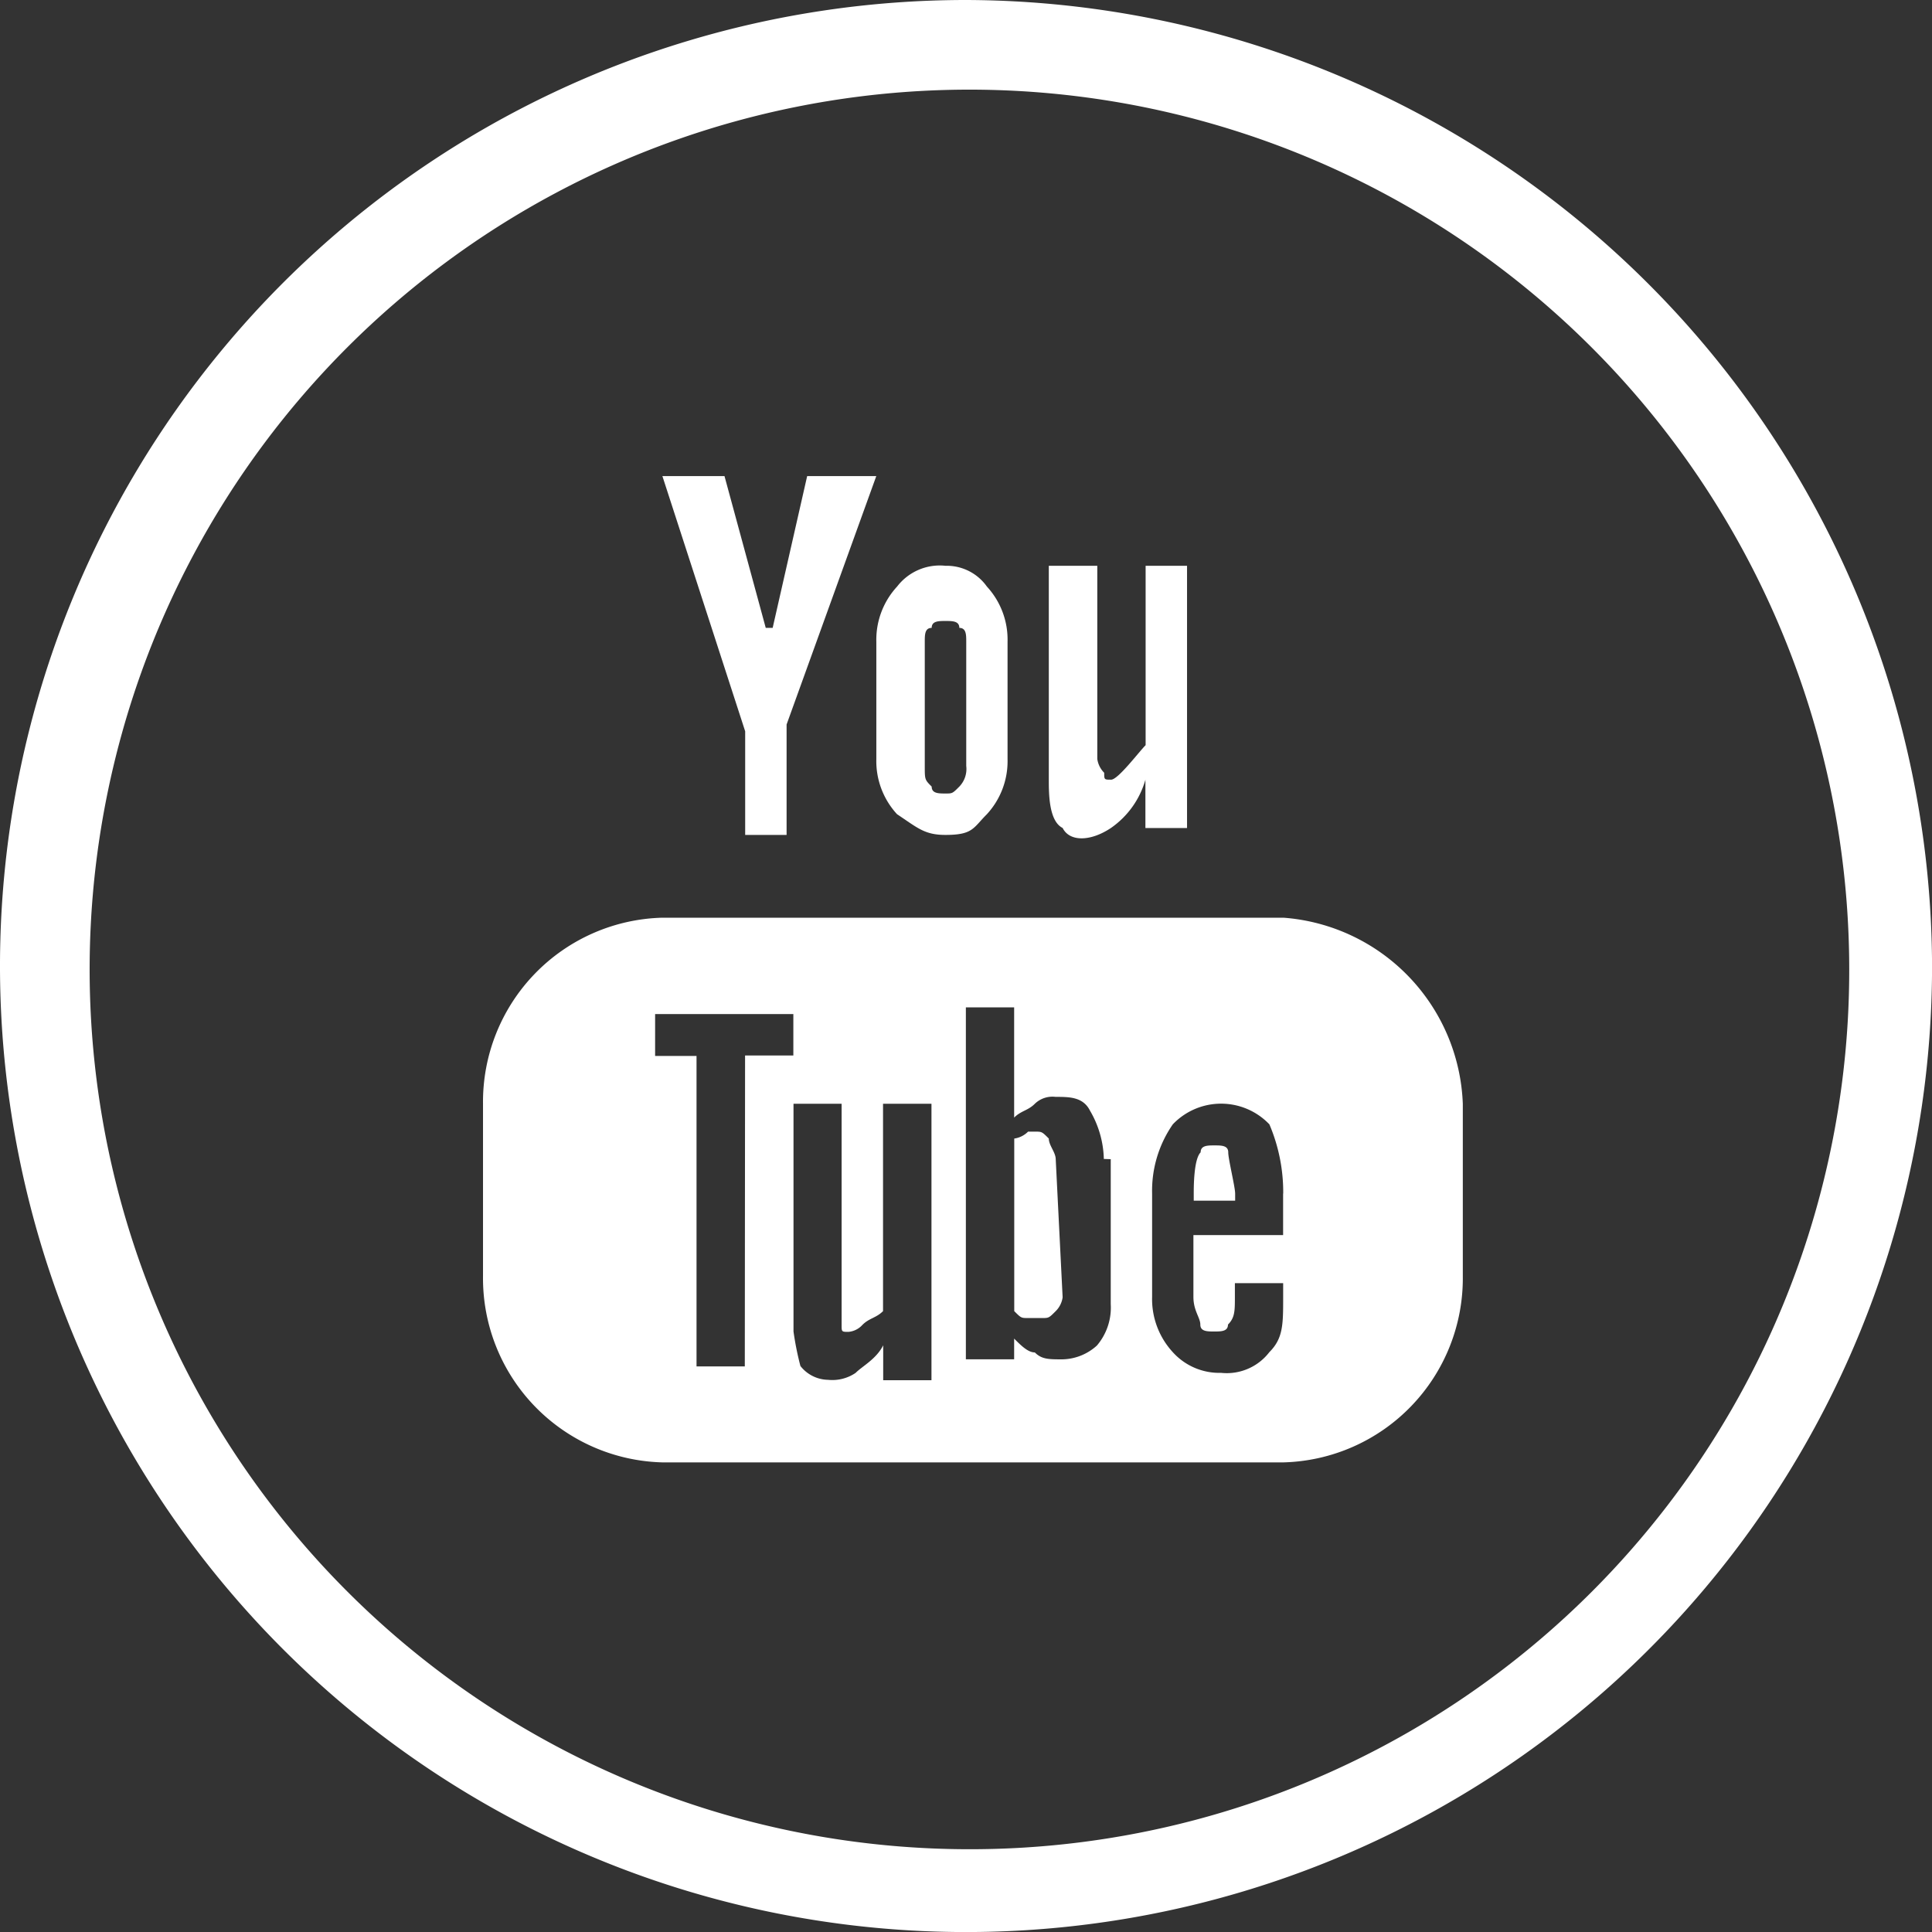
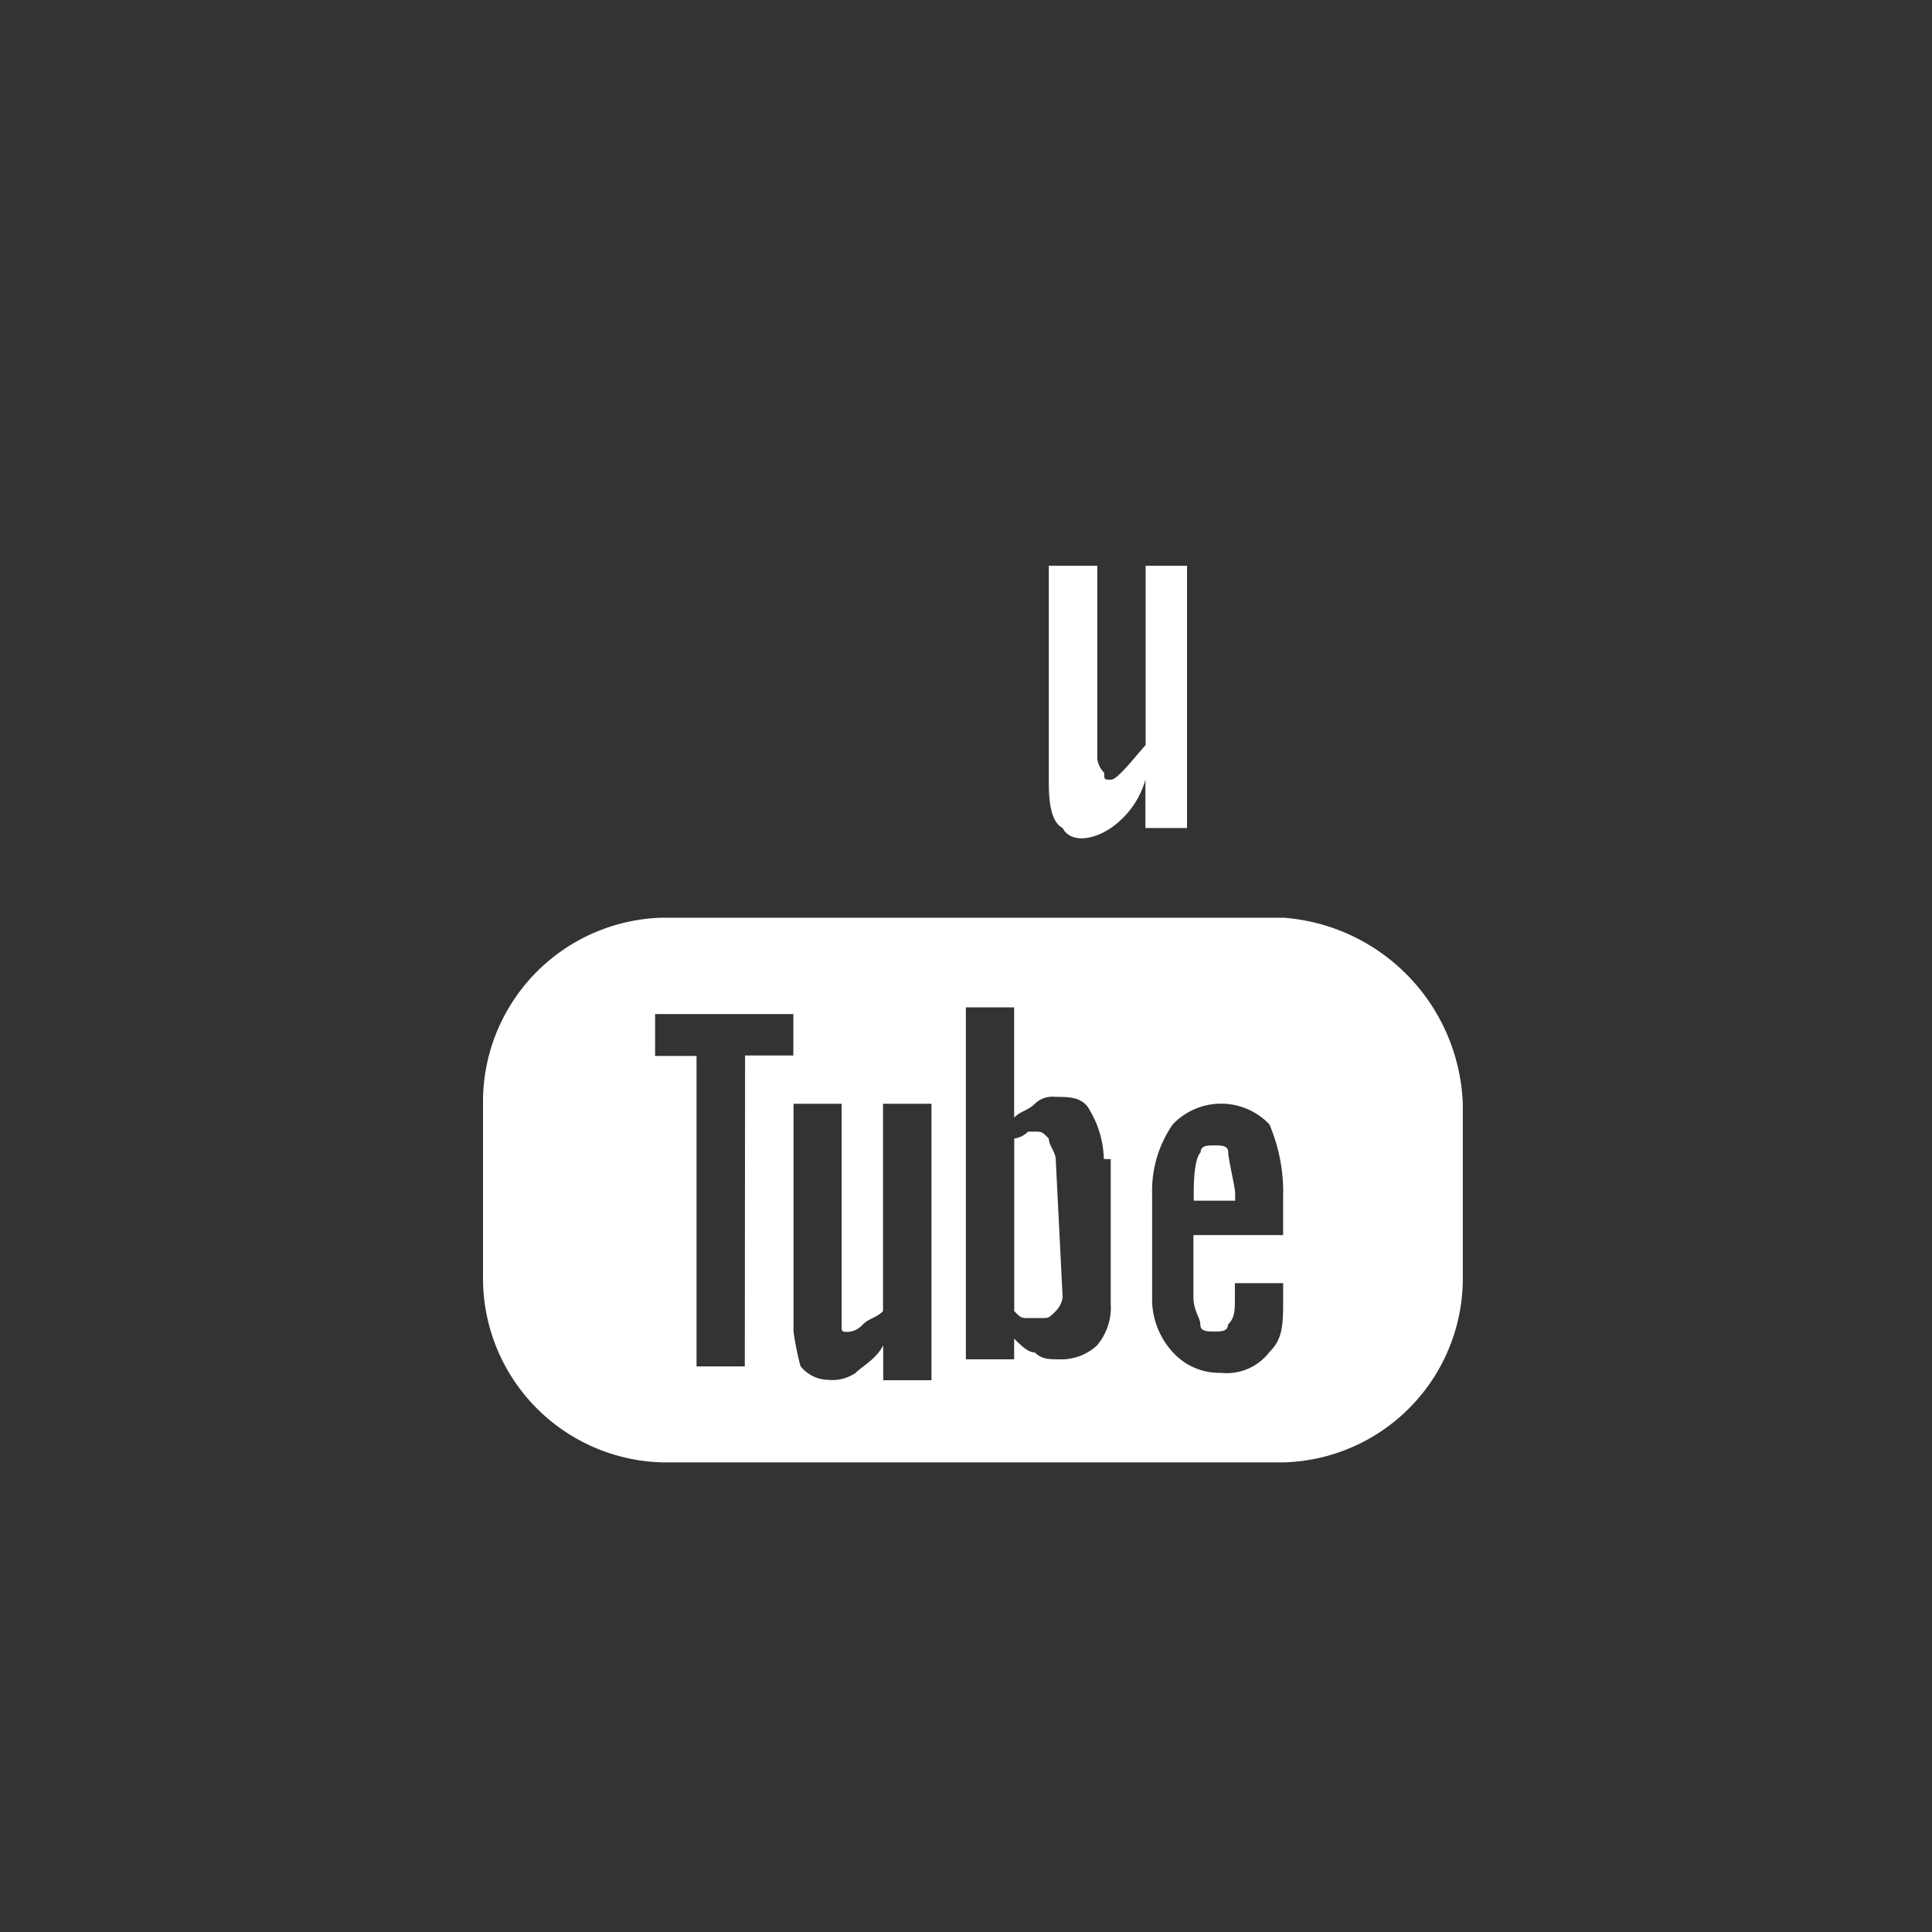
<svg xmlns="http://www.w3.org/2000/svg" id="Symbol_6" data-name="Symbol 6" width="36.339" height="36.34" viewBox="0 0 36.339 36.34">
  <rect x="0" y="0" width="36.339" height="36.34" fill="#333333" stroke="none" />
-   <path id="Path_228" data-name="Path 228" d="M18.17,0a18.17,18.17,0,1,0,18.17,18.17A18.223,18.223,0,0,0,18.17,0Zm0,34.782A16.548,16.548,0,1,1,34.782,18.17,16.534,16.534,0,0,1,18.17,34.782Z" fill="#fff" />
  <path id="Path_229" data-name="Path 229" d="M16.368,13.132a1.655,1.655,0,0,0,.649-.908v.908H17.8V8.2h-.779v3.374c-.13.13-.519.649-.649.649s-.13,0-.13-.13a.453.453,0,0,1-.13-.26V8.2H15.2v4.023c0,.26,0,.779.26.908C15.589,13.391,15.979,13.391,16.368,13.132Z" transform="translate(4.527 2.442)" fill="#fff" />
-   <path id="Path_230" data-name="Path 230" d="M14,13.262c.519,0,.519-.13.779-.389a1.474,1.474,0,0,0,.389-1.038V9.628a1.474,1.474,0,0,0-.389-1.038A.925.925,0,0,0,14,8.2a1.01,1.01,0,0,0-.908.389A1.474,1.474,0,0,0,12.7,9.628v2.206a1.474,1.474,0,0,0,.389,1.038C13.479,13.132,13.608,13.262,14,13.262Zm-.389-3.634c0-.13,0-.26.13-.26,0-.13.13-.13.26-.13s.26,0,.26.13c.13,0,.13.13.13.26v2.336a.477.477,0,0,1-.13.389c-.13.13-.13.13-.26.13s-.26,0-.26-.13c-.13-.13-.13-.13-.13-.389Z" transform="translate(3.783 2.442)" fill="#fff" />
-   <path id="Path_231" data-name="Path 231" d="M11.157,13.649h.779V11.572L13.623,6.9h-1.3l-.649,2.855h-.13L10.768,6.9H9.6l1.557,4.8Z" transform="translate(2.859 2.055)" fill="#fff" />
  <path id="Path_232" data-name="Path 232" d="M21.017,17.713c0,.13.13.649.13.779v.13h-.779v-.13c0-.13,0-.649.13-.779,0-.13.13-.13.26-.13S21.017,17.583,21.017,17.713Zm-3.245.13c0-.13-.13-.26-.13-.389-.13-.13-.13-.13-.26-.13h-.13a.453.453,0,0,1-.26.13V20.7c.13.13.13.13.26.13h.26c.13,0,.13,0,.26-.13a.453.453,0,0,0,.13-.26l-.13-2.6ZM25.429,16.8v3.245a3.464,3.464,0,0,1-3.374,3.5H10.374A3.464,3.464,0,0,1,7,20.049V16.8a3.464,3.464,0,0,1,3.374-3.5H22.055A3.647,3.647,0,0,1,25.429,16.8Zm-13.5-.908h.908v-.779h-2.6V15.9h.779v5.84h.908Zm3.374.908h-.779V20.7c-.13.13-.26.13-.389.26a.4.4,0,0,1-.26.13c-.13,0-.13,0-.13-.13V16.8H12.84v4.283a5.621,5.621,0,0,0,.13.649.674.674,0,0,0,.519.26.78.78,0,0,0,.519-.13c.13-.13.389-.26.519-.519V22h.908V16.8Zm3.374,1.038a1.876,1.876,0,0,0-.26-.908c-.13-.26-.389-.26-.649-.26a.477.477,0,0,0-.389.13c-.13.13-.26.13-.389.26V14.987h-.908v6.619h.908v-.389c.13.13.26.26.389.26.13.13.26.13.519.13a.991.991,0,0,0,.649-.26,1.1,1.1,0,0,0,.26-.779V17.842Zm3.374.649a3.257,3.257,0,0,0-.26-1.3,1.255,1.255,0,0,0-1.817,0,2.193,2.193,0,0,0-.389,1.3v1.947a1.474,1.474,0,0,0,.389,1.038,1.178,1.178,0,0,0,.908.389,1.01,1.01,0,0,0,.908-.389c.26-.26.26-.519.26-1.038v-.26h-.908v.26c0,.26,0,.389-.13.519,0,.13-.13.13-.26.13s-.26,0-.26-.13-.13-.26-.13-.519V19.27h1.687v-.779Z" transform="translate(2.085 3.961)" fill="#fff" />
</svg>